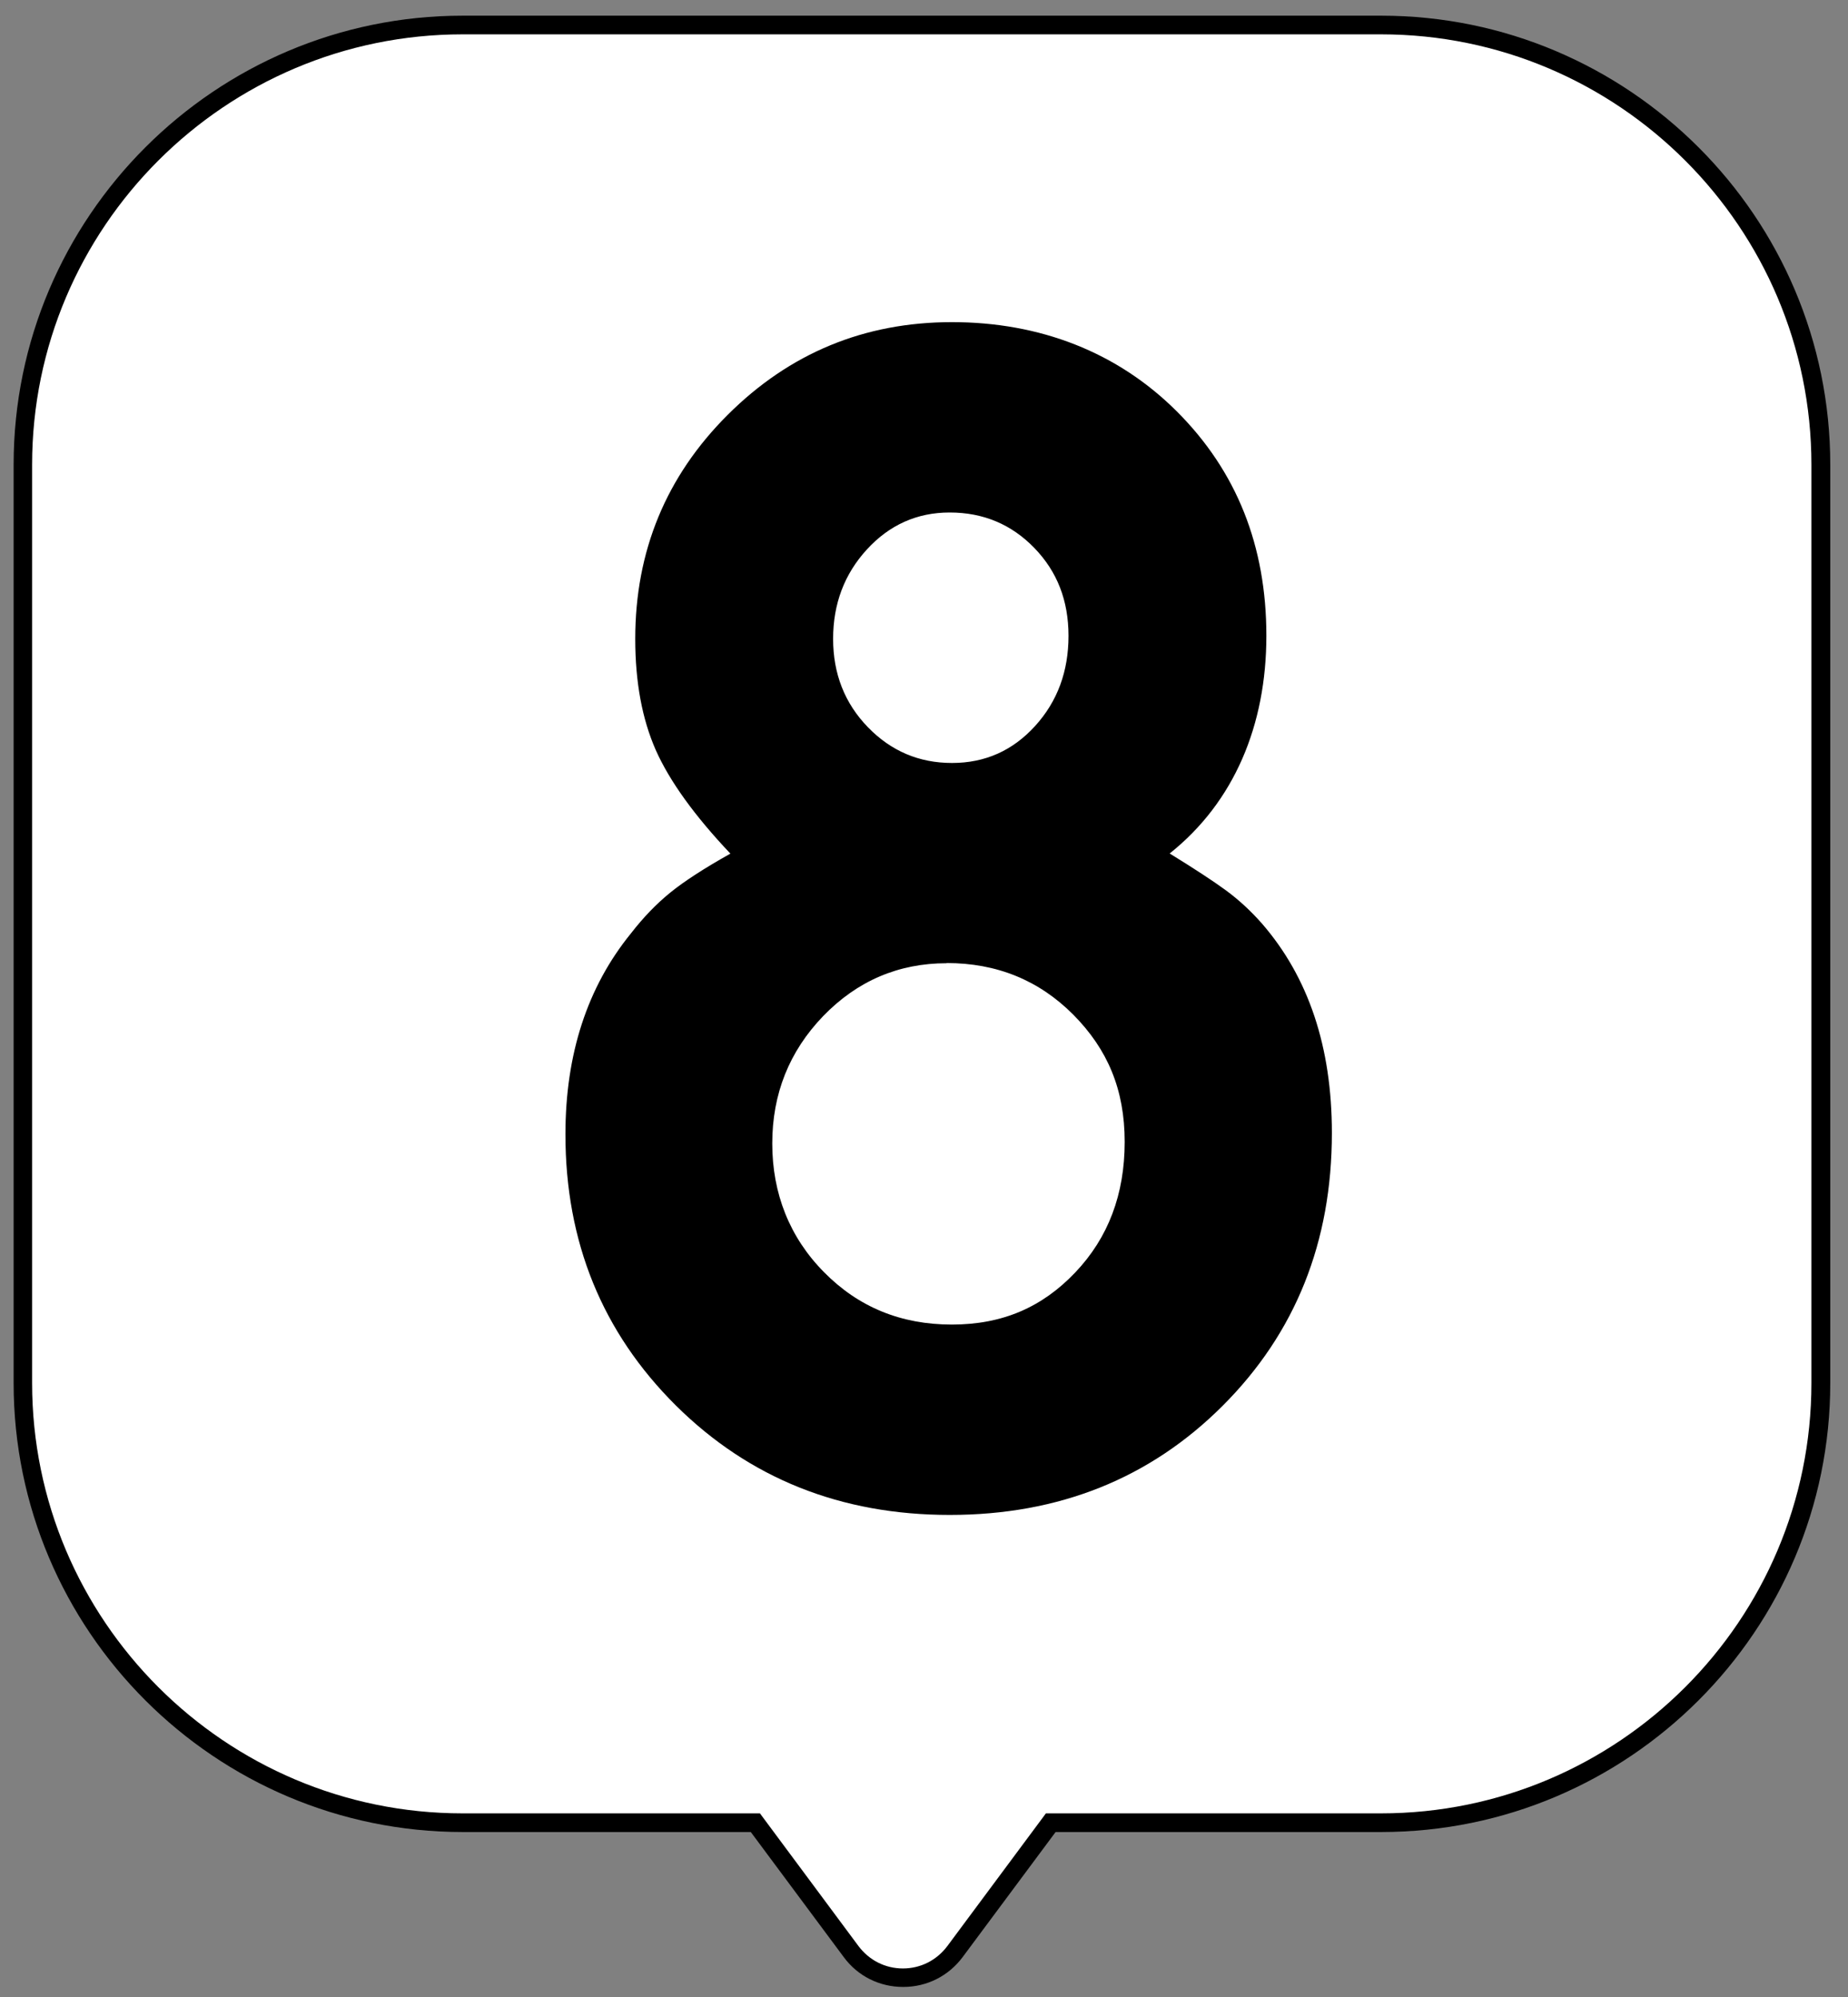
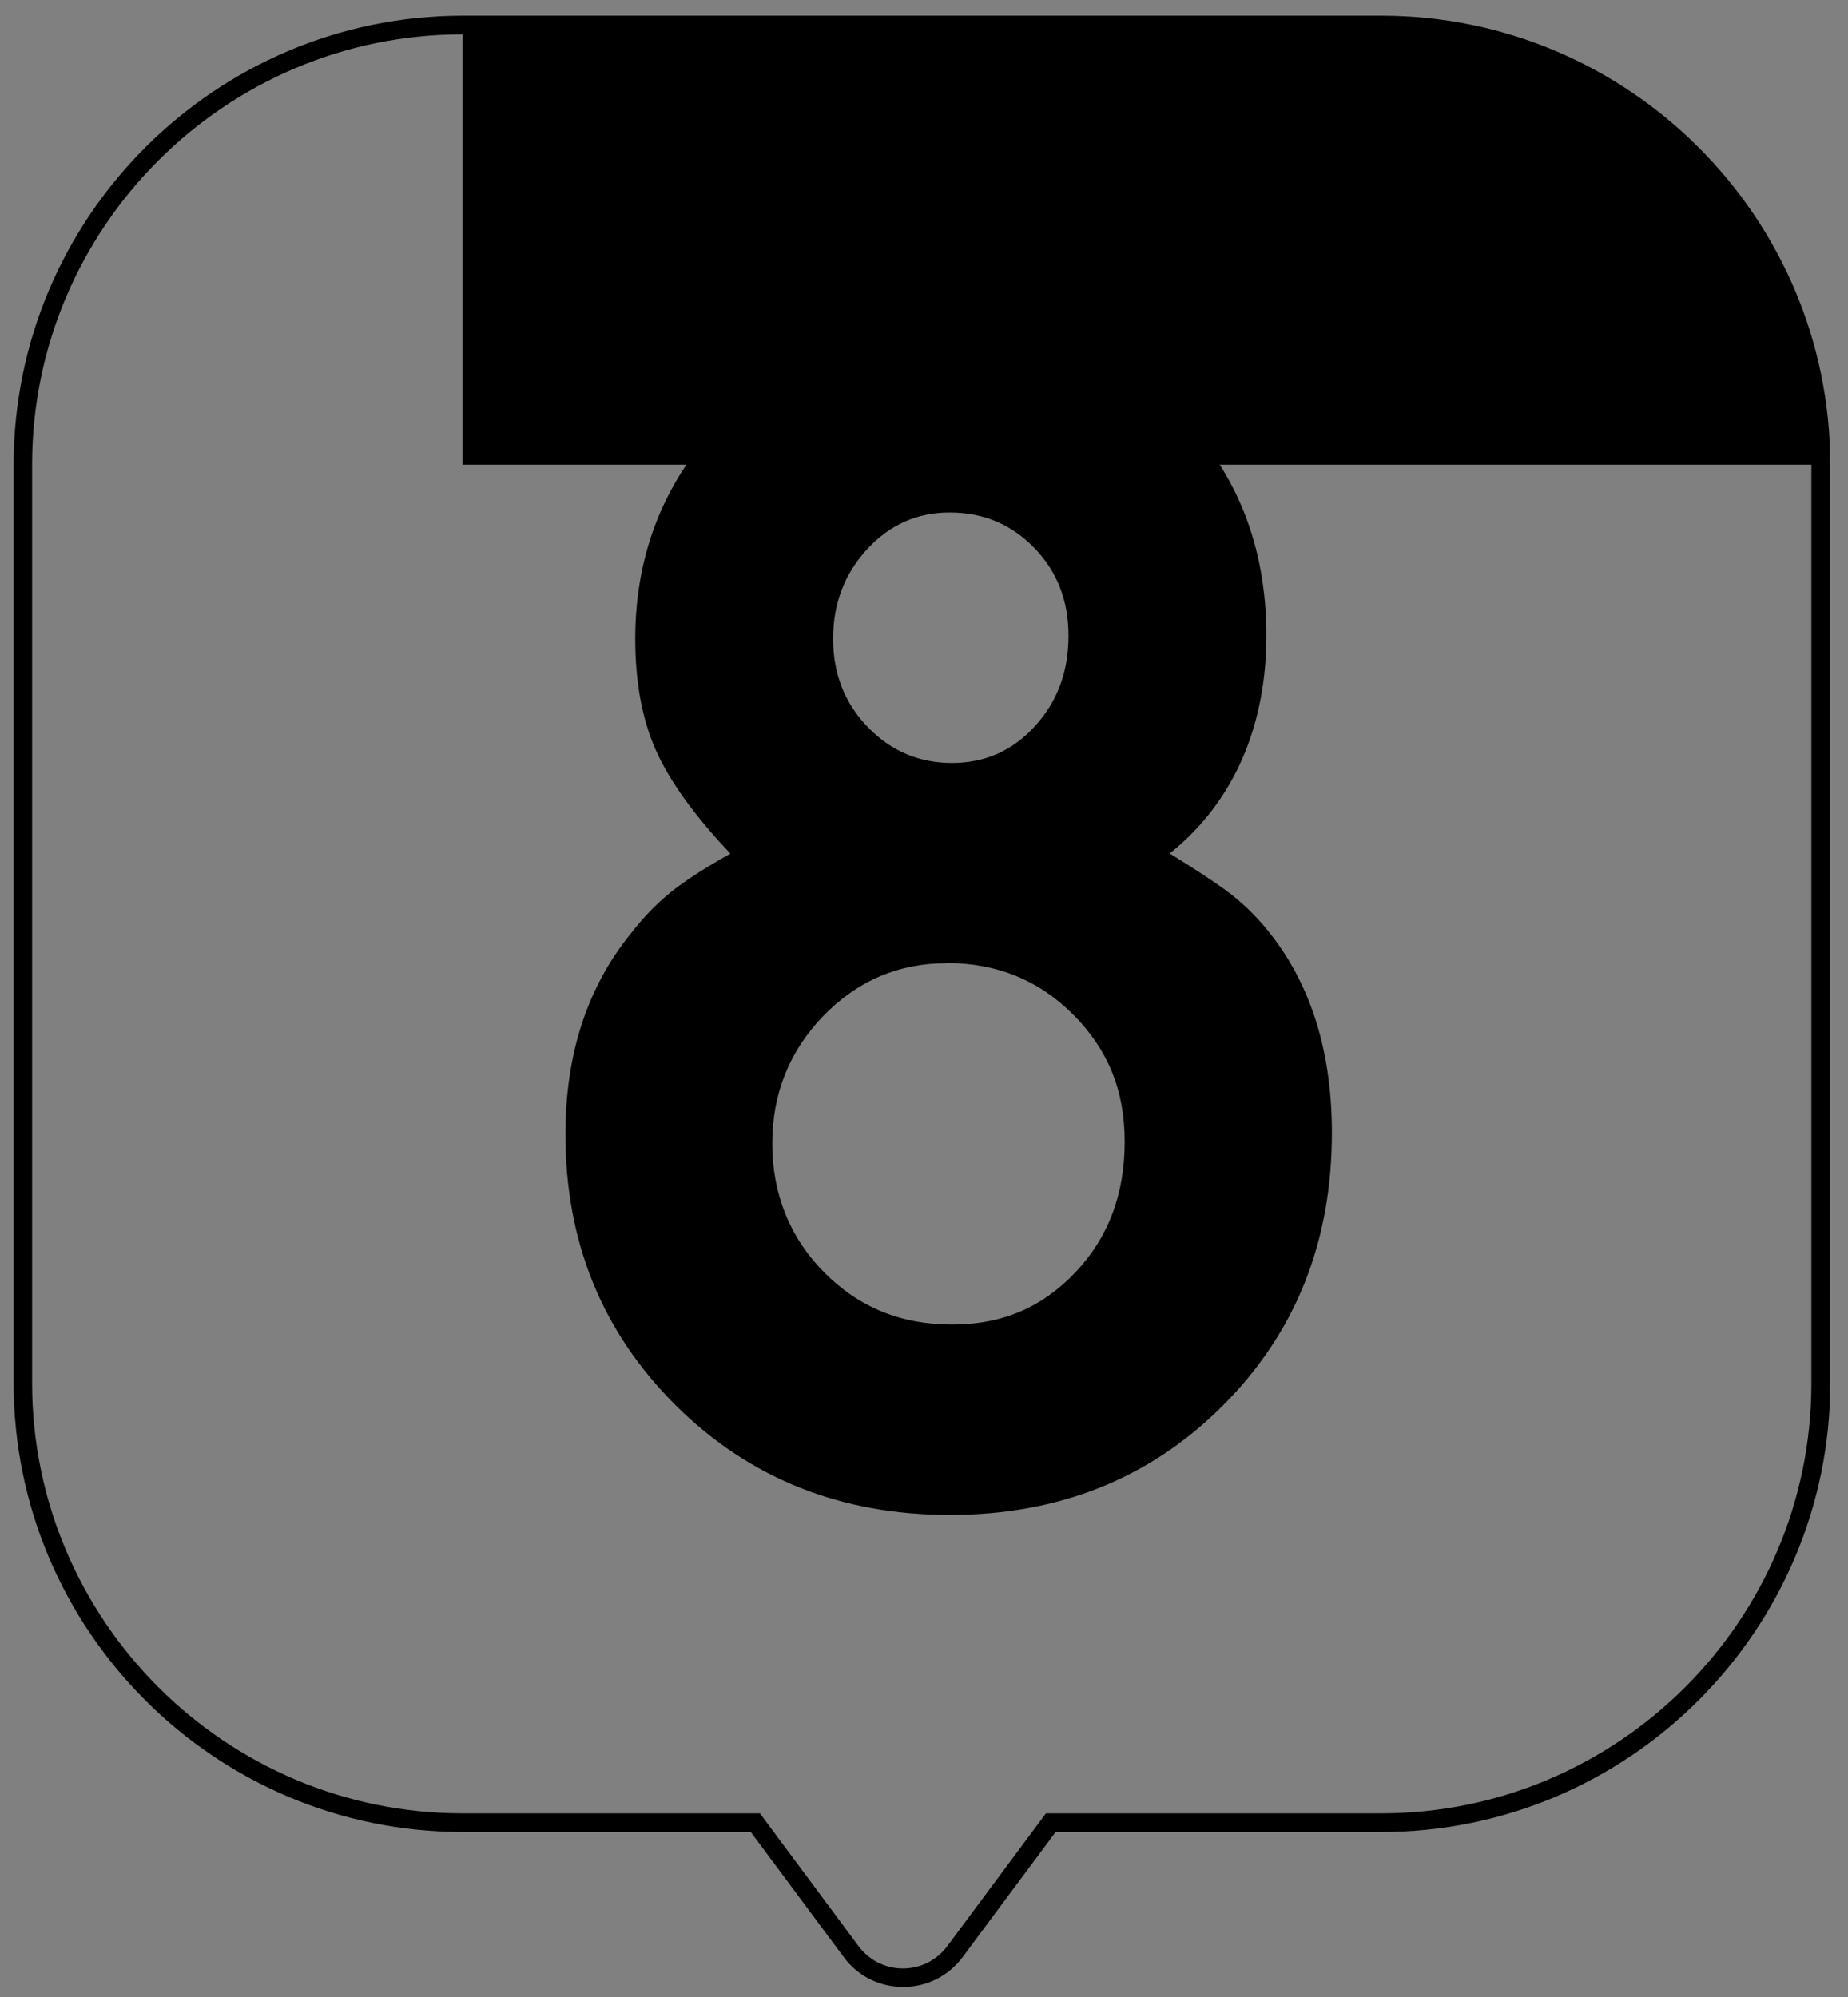
<svg xmlns="http://www.w3.org/2000/svg" width="99" height="107" viewBox="0 0 99 107" fill="none">
  <rect x="0" y="0" width="99" height="107" fill="#808080" stroke="none" />
-   <path d="M73.99 1.34H24.791C11.78 1.34 1.23 11.89 1.23 24.9V74.1C1.23 87.11 11.78 97.66 24.791 97.66H40.471L45.6 104.56C46.99 106.42 49.781 106.42 51.16 104.56L56.291 97.66H73.981C86.99 97.66 97.54 87.11 97.54 74.1V24.9C97.54 11.89 86.99 1.34 73.981 1.34H73.99Z" fill="white" />
-   <path d="M48.38 106.46C47.111 106.46 45.95 105.88 45.2 104.86L40.221 98.16H24.791C11.53 98.16 0.73 87.37 0.73 74.1V24.9C0.73 11.64 11.521 0.84 24.791 0.84H73.99C87.251 0.84 98.05 11.63 98.05 24.9V74.1C98.05 87.36 87.26 98.16 73.99 98.16H56.55L51.571 104.86C50.81 105.88 49.651 106.46 48.391 106.46H48.38ZM24.78 1.84C12.07 1.84 1.72 12.18 1.72 24.9V74.1C1.72 86.81 12.06 97.16 24.78 97.16H40.711L45.99 104.27C46.56 105.03 47.42 105.47 48.37 105.47C49.321 105.47 50.181 105.03 50.751 104.27L56.031 97.16H73.981C86.691 97.16 97.04 86.82 97.04 74.1V24.9C97.04 12.19 86.701 1.84 73.981 1.84H24.78Z" fill="black" />
+   <path d="M48.38 106.46C47.111 106.46 45.95 105.88 45.2 104.86L40.221 98.16H24.791C11.53 98.16 0.73 87.37 0.73 74.1V24.9C0.73 11.64 11.521 0.84 24.791 0.84H73.99C87.251 0.84 98.05 11.63 98.05 24.9V74.1C98.05 87.36 87.26 98.16 73.99 98.16H56.55L51.571 104.86C50.81 105.88 49.651 106.46 48.391 106.46H48.38ZM24.78 1.84C12.07 1.84 1.72 12.18 1.72 24.9V74.1C1.72 86.81 12.06 97.16 24.78 97.16H40.711L45.99 104.27C46.56 105.03 47.42 105.47 48.37 105.47C49.321 105.47 50.181 105.03 50.751 104.27L56.031 97.16H73.981C86.691 97.16 97.04 86.82 97.04 74.1V24.9H24.78Z" fill="black" />
  <path d="M39.131 45.74C37.201 43.7 35.871 41.85 35.131 40.19C34.401 38.53 34.031 36.55 34.031 34.23C34.031 29.53 35.681 25.52 38.991 22.22C42.301 18.92 46.301 17.26 51.001 17.26C55.701 17.26 59.861 18.86 63.051 22.05C66.251 25.25 67.841 29.25 67.841 34.06C67.841 38.87 66.111 42.98 62.661 45.73C63.991 46.55 65.001 47.21 65.681 47.71C66.361 48.21 67.001 48.8 67.601 49.48C70.101 52.36 71.351 56.1 71.351 60.7C71.351 66.55 69.401 71.42 65.501 75.32C61.601 79.22 56.721 81.17 50.881 81.17C45.041 81.17 40.141 79.21 36.201 75.3C32.261 71.38 30.291 66.54 30.291 60.78C30.291 56.48 31.461 52.89 33.801 50.01C34.451 49.17 35.151 48.44 35.901 47.83C36.651 47.22 37.731 46.52 39.141 45.73L39.131 45.74ZM50.711 51.61C48.131 51.61 45.921 52.56 44.101 54.44C42.281 56.33 41.371 58.61 41.371 61.27C41.371 63.93 42.291 66.29 44.141 68.16C45.991 70.04 48.271 70.97 50.991 70.97C53.711 70.97 55.831 70.04 57.601 68.18C59.371 66.32 60.251 63.99 60.251 61.18C60.251 58.37 59.331 56.22 57.501 54.37C55.661 52.52 53.401 51.6 50.711 51.6V51.61ZM50.871 27.46C49.131 27.46 47.651 28.12 46.441 29.44C45.231 30.76 44.631 32.36 44.631 34.23C44.631 36.1 45.251 37.68 46.491 38.96C47.731 40.24 49.231 40.88 51.001 40.88C52.771 40.88 54.251 40.22 55.451 38.9C56.651 37.58 57.241 35.97 57.241 34.07C57.241 32.17 56.631 30.62 55.411 29.36C54.191 28.1 52.681 27.46 50.881 27.46H50.871Z" fill="black" />
</svg>